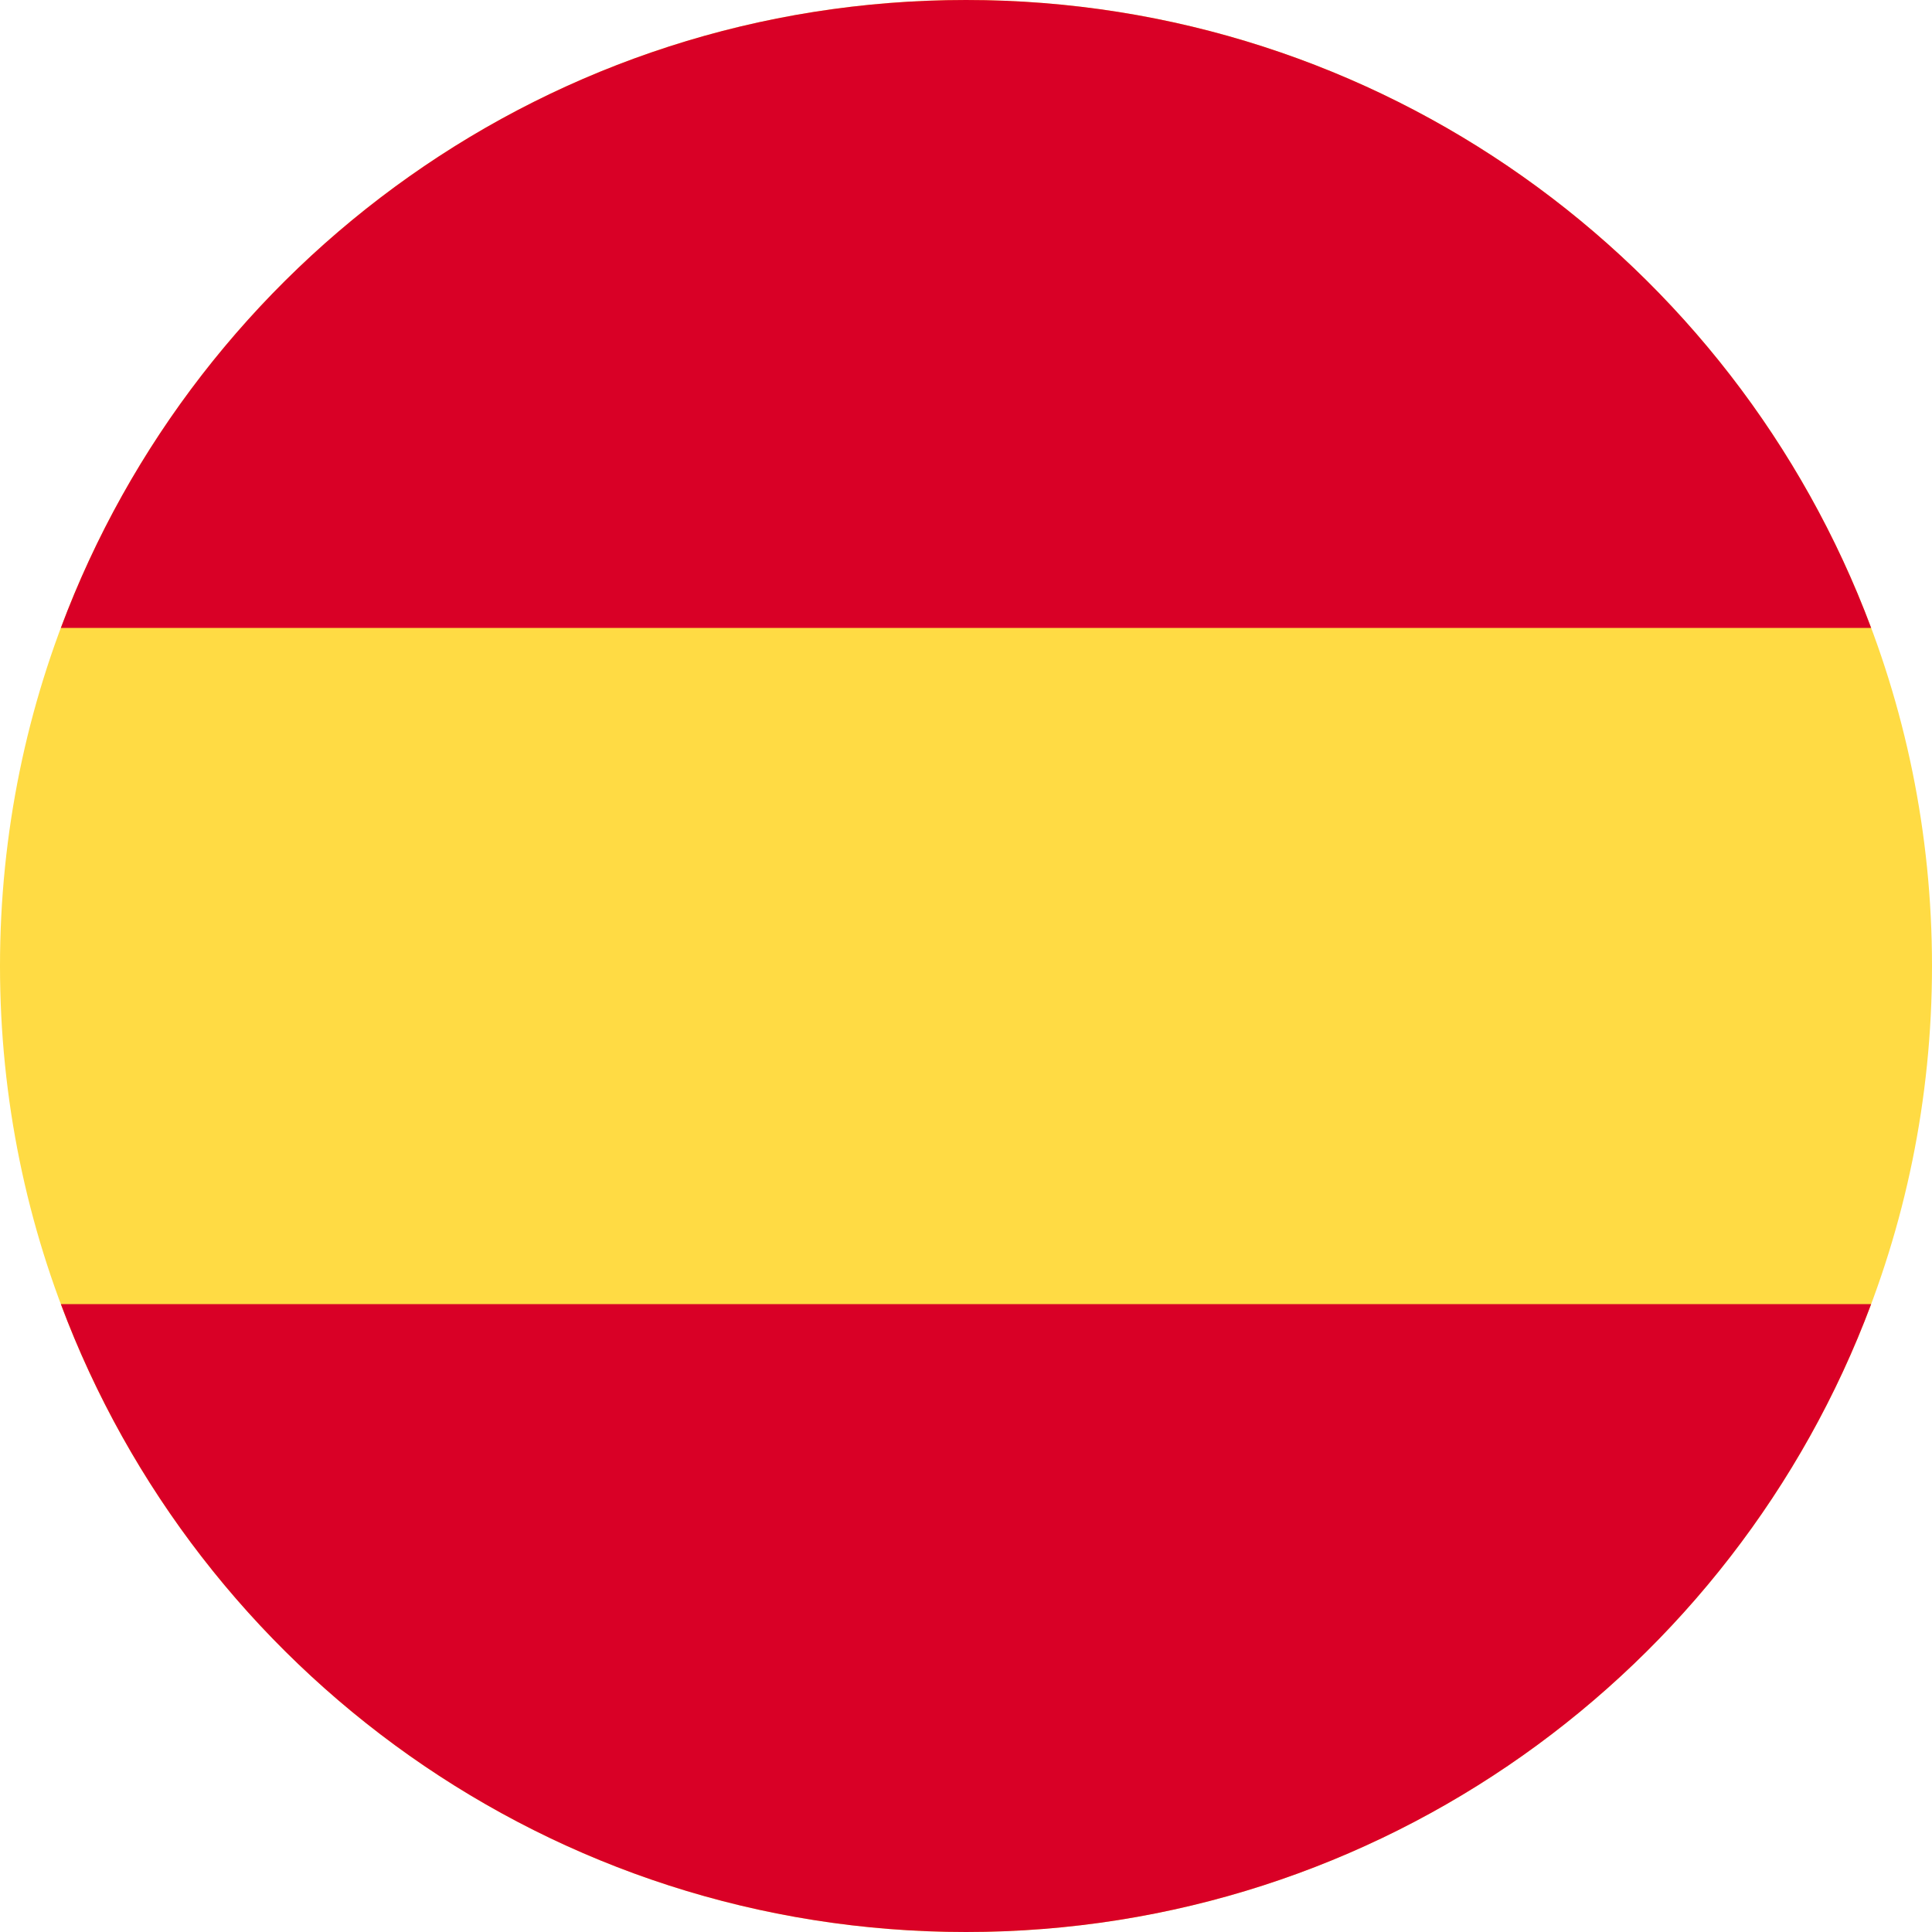
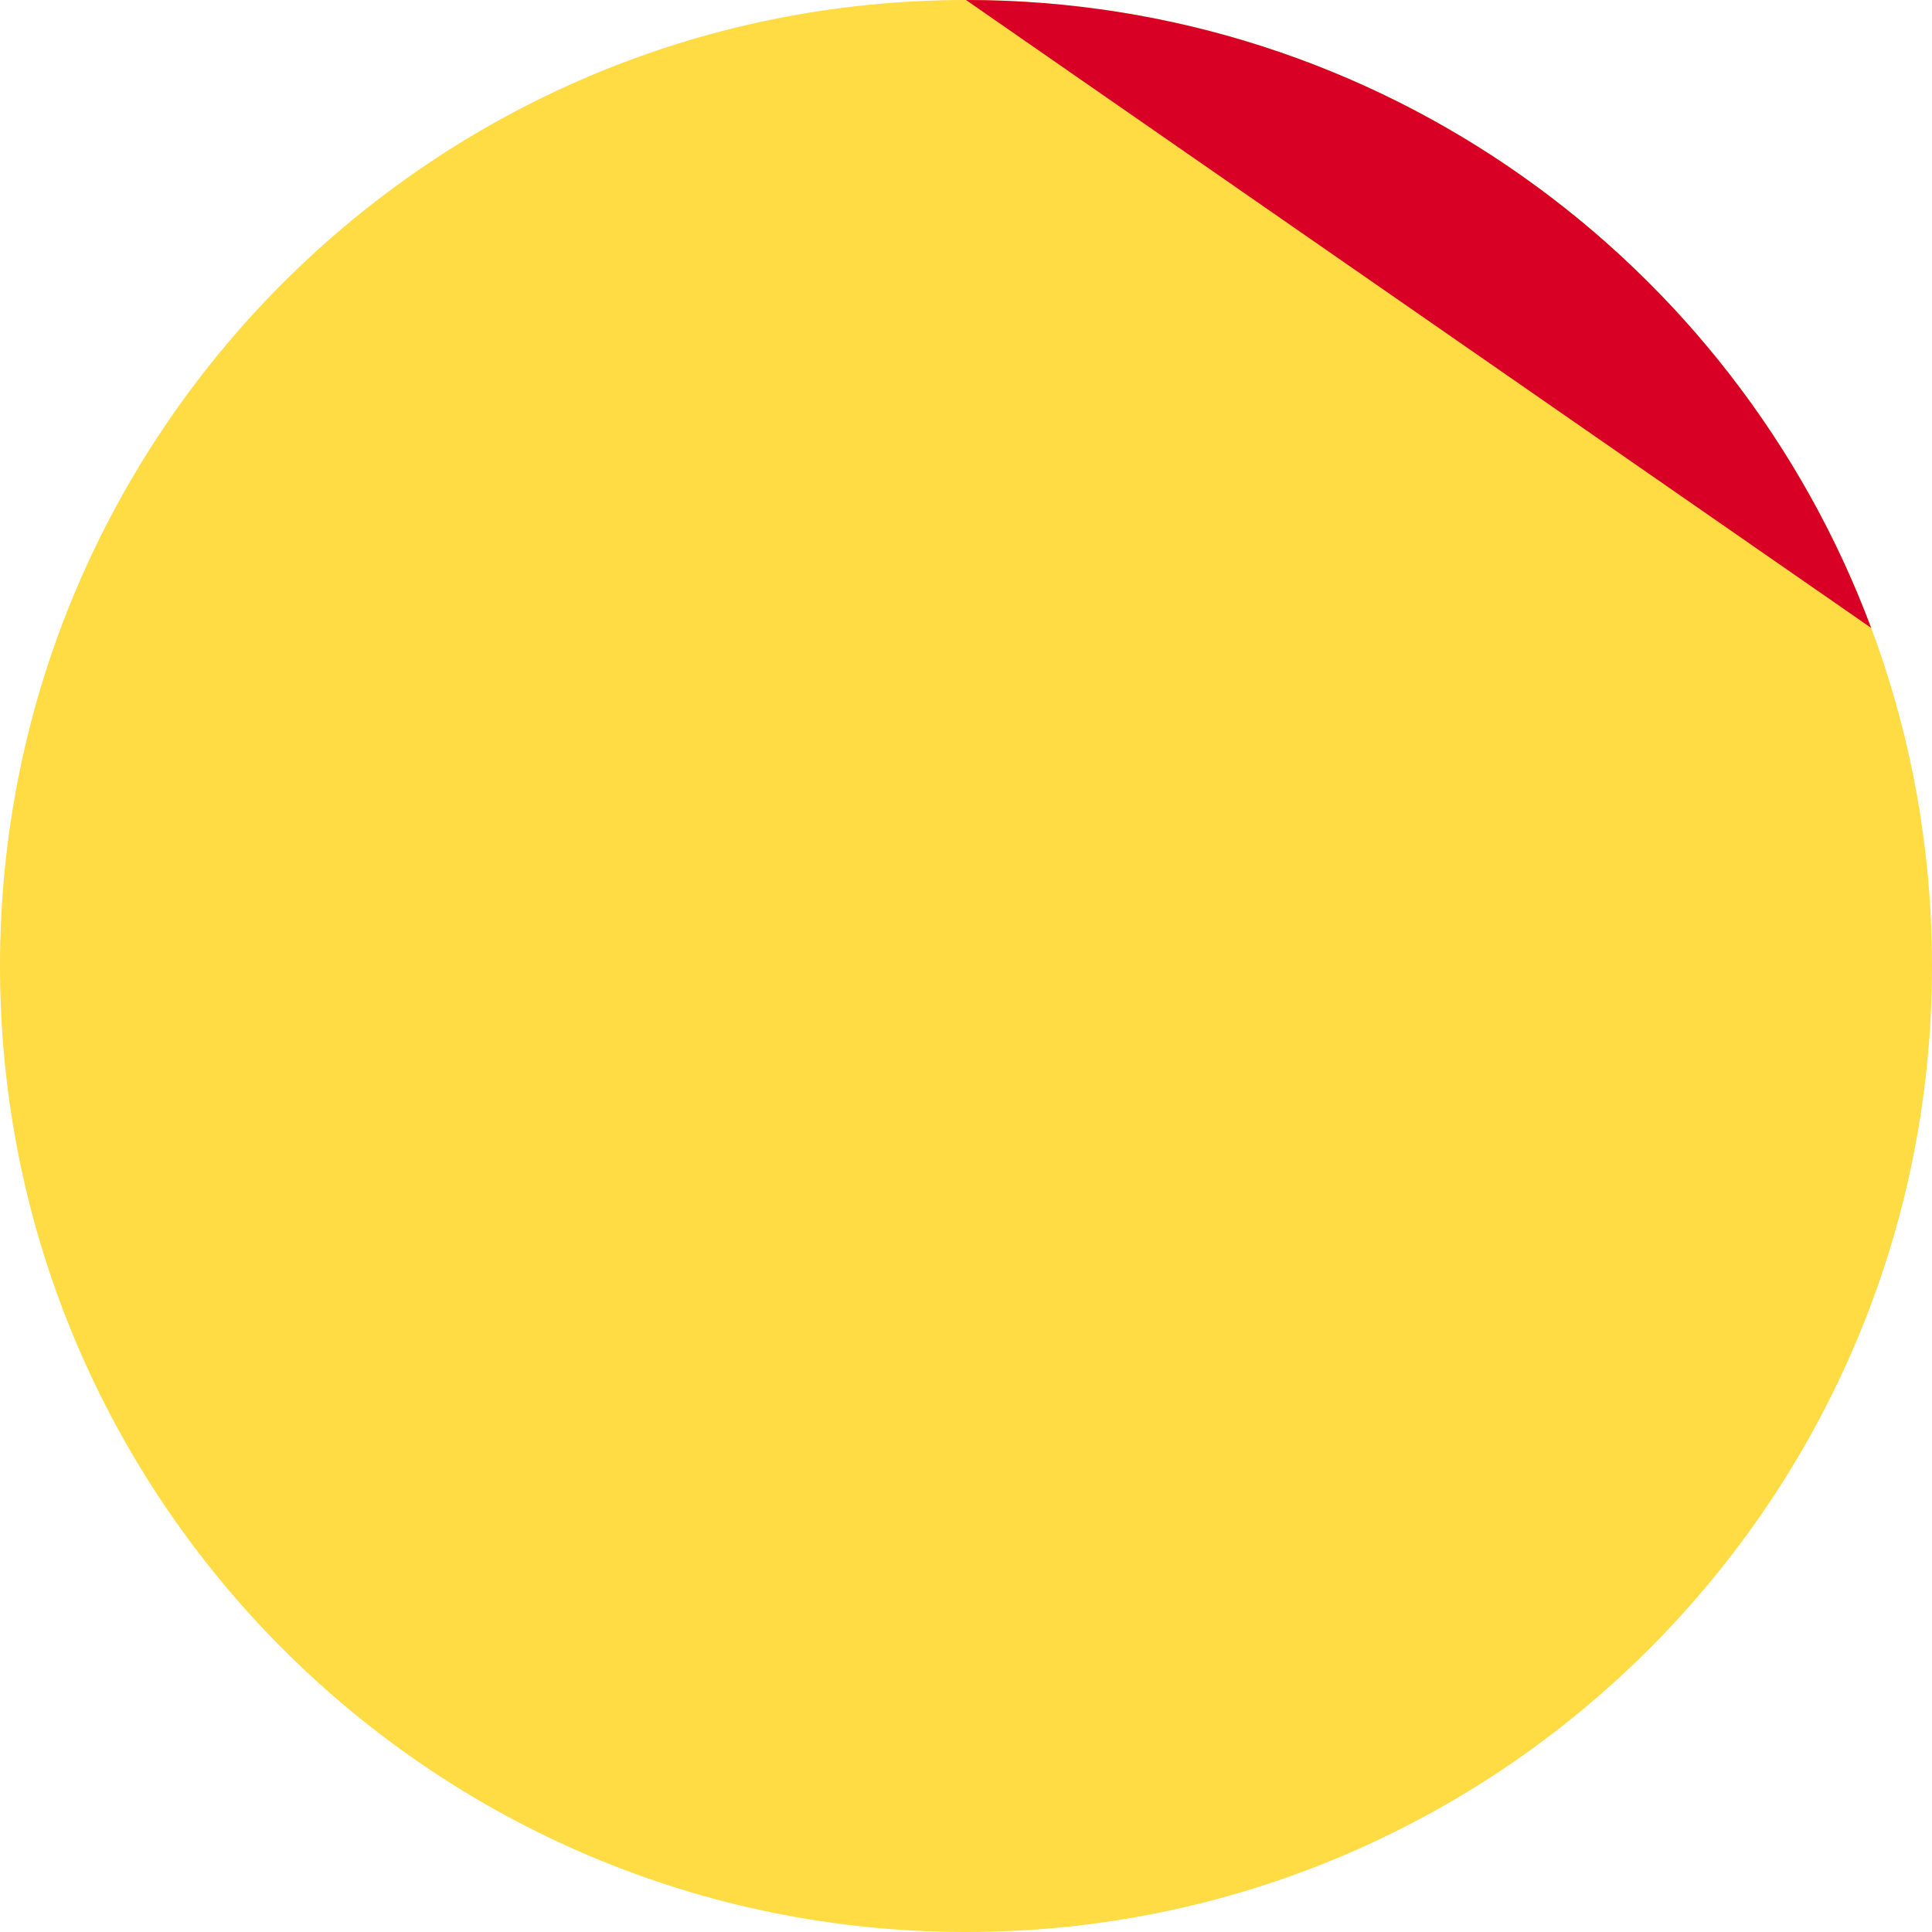
<svg xmlns="http://www.w3.org/2000/svg" width="22" height="22" viewBox="0 0 22 22" fill="none">
  <path d="M11 22C4.925 22 -2.65552e-07 17.075 0 11C2.65553e-07 4.925 4.925 -2.65552e-07 11 0C17.075 2.65553e-07 22 4.925 22 11C22 17.075 17.075 22 11 22Z" fill="#FFDB44" />
-   <path d="M21.307 7.15C19.747 2.974 15.721 2.06347e-07 11 0C6.279 -2.06347e-07 2.253 2.974 0.693 7.15L21.307 7.15Z" fill="#D90026" />
-   <path d="M0.693 14.85C2.253 19.026 6.279 22 11 22C15.721 22 19.747 19.026 21.307 14.85L0.693 14.85Z" fill="#D90026" />
+   <path d="M21.307 7.15C19.747 2.974 15.721 2.06347e-07 11 0L21.307 7.15Z" fill="#D90026" />
</svg>